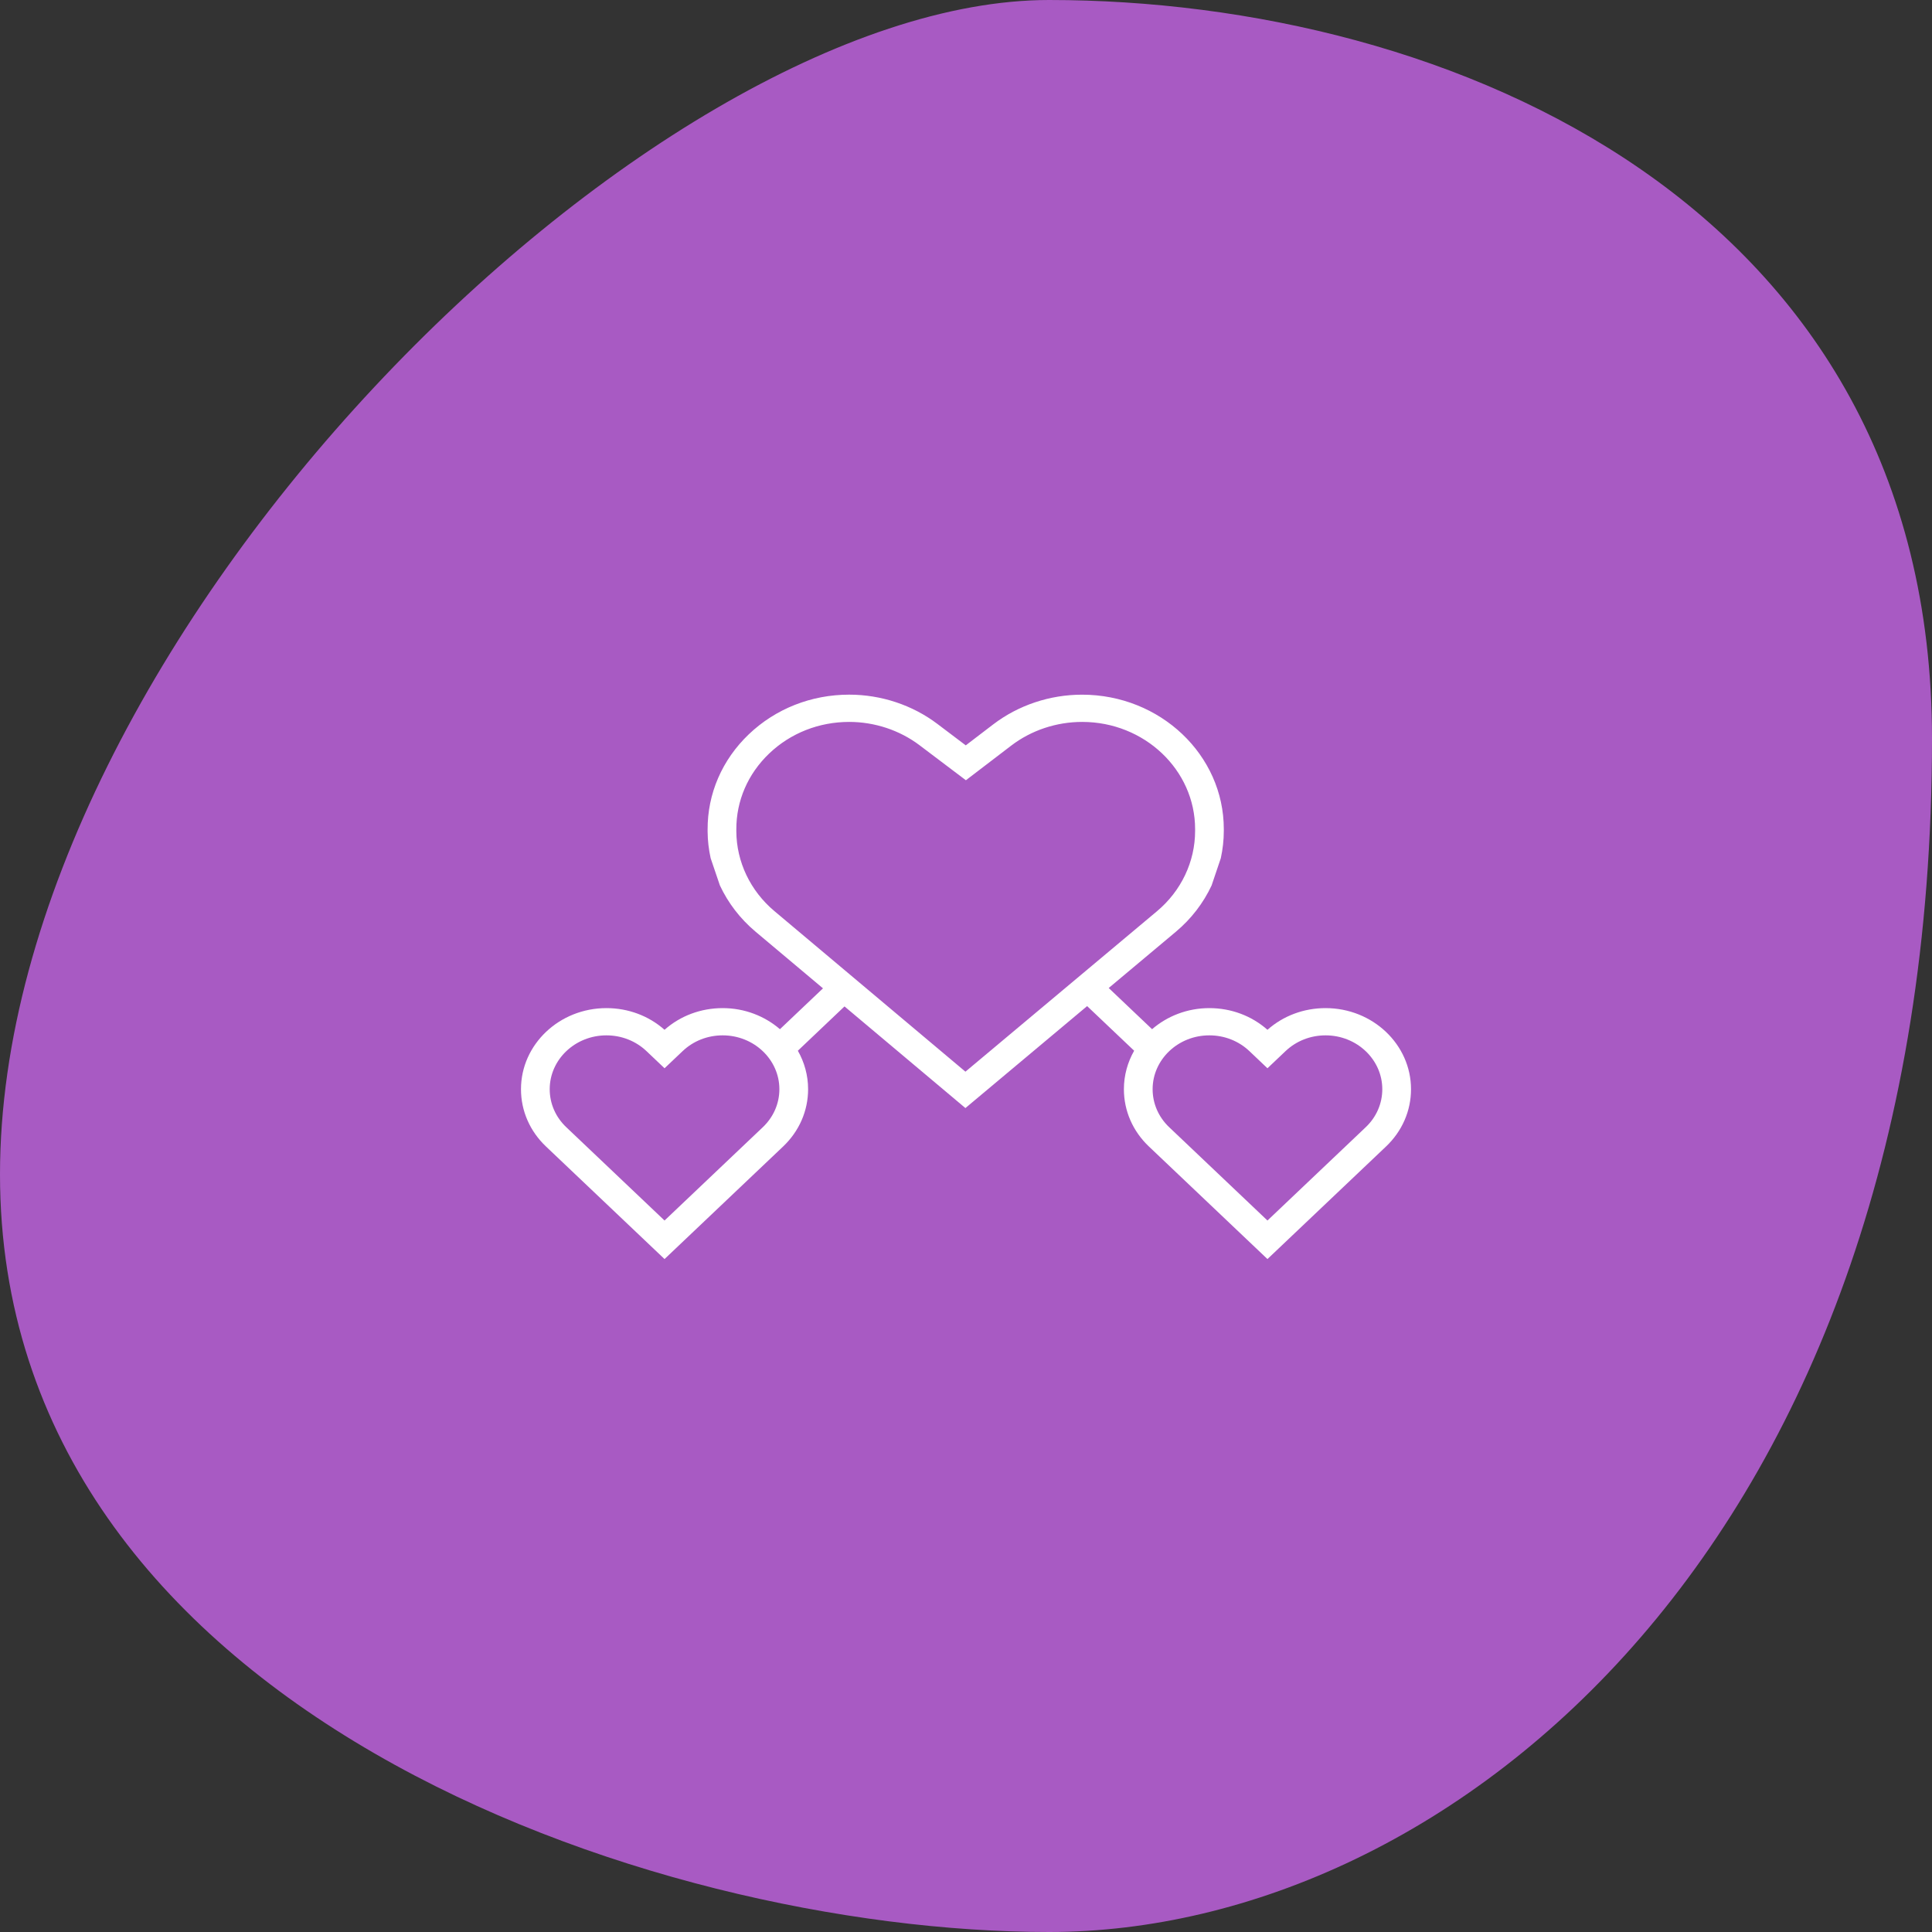
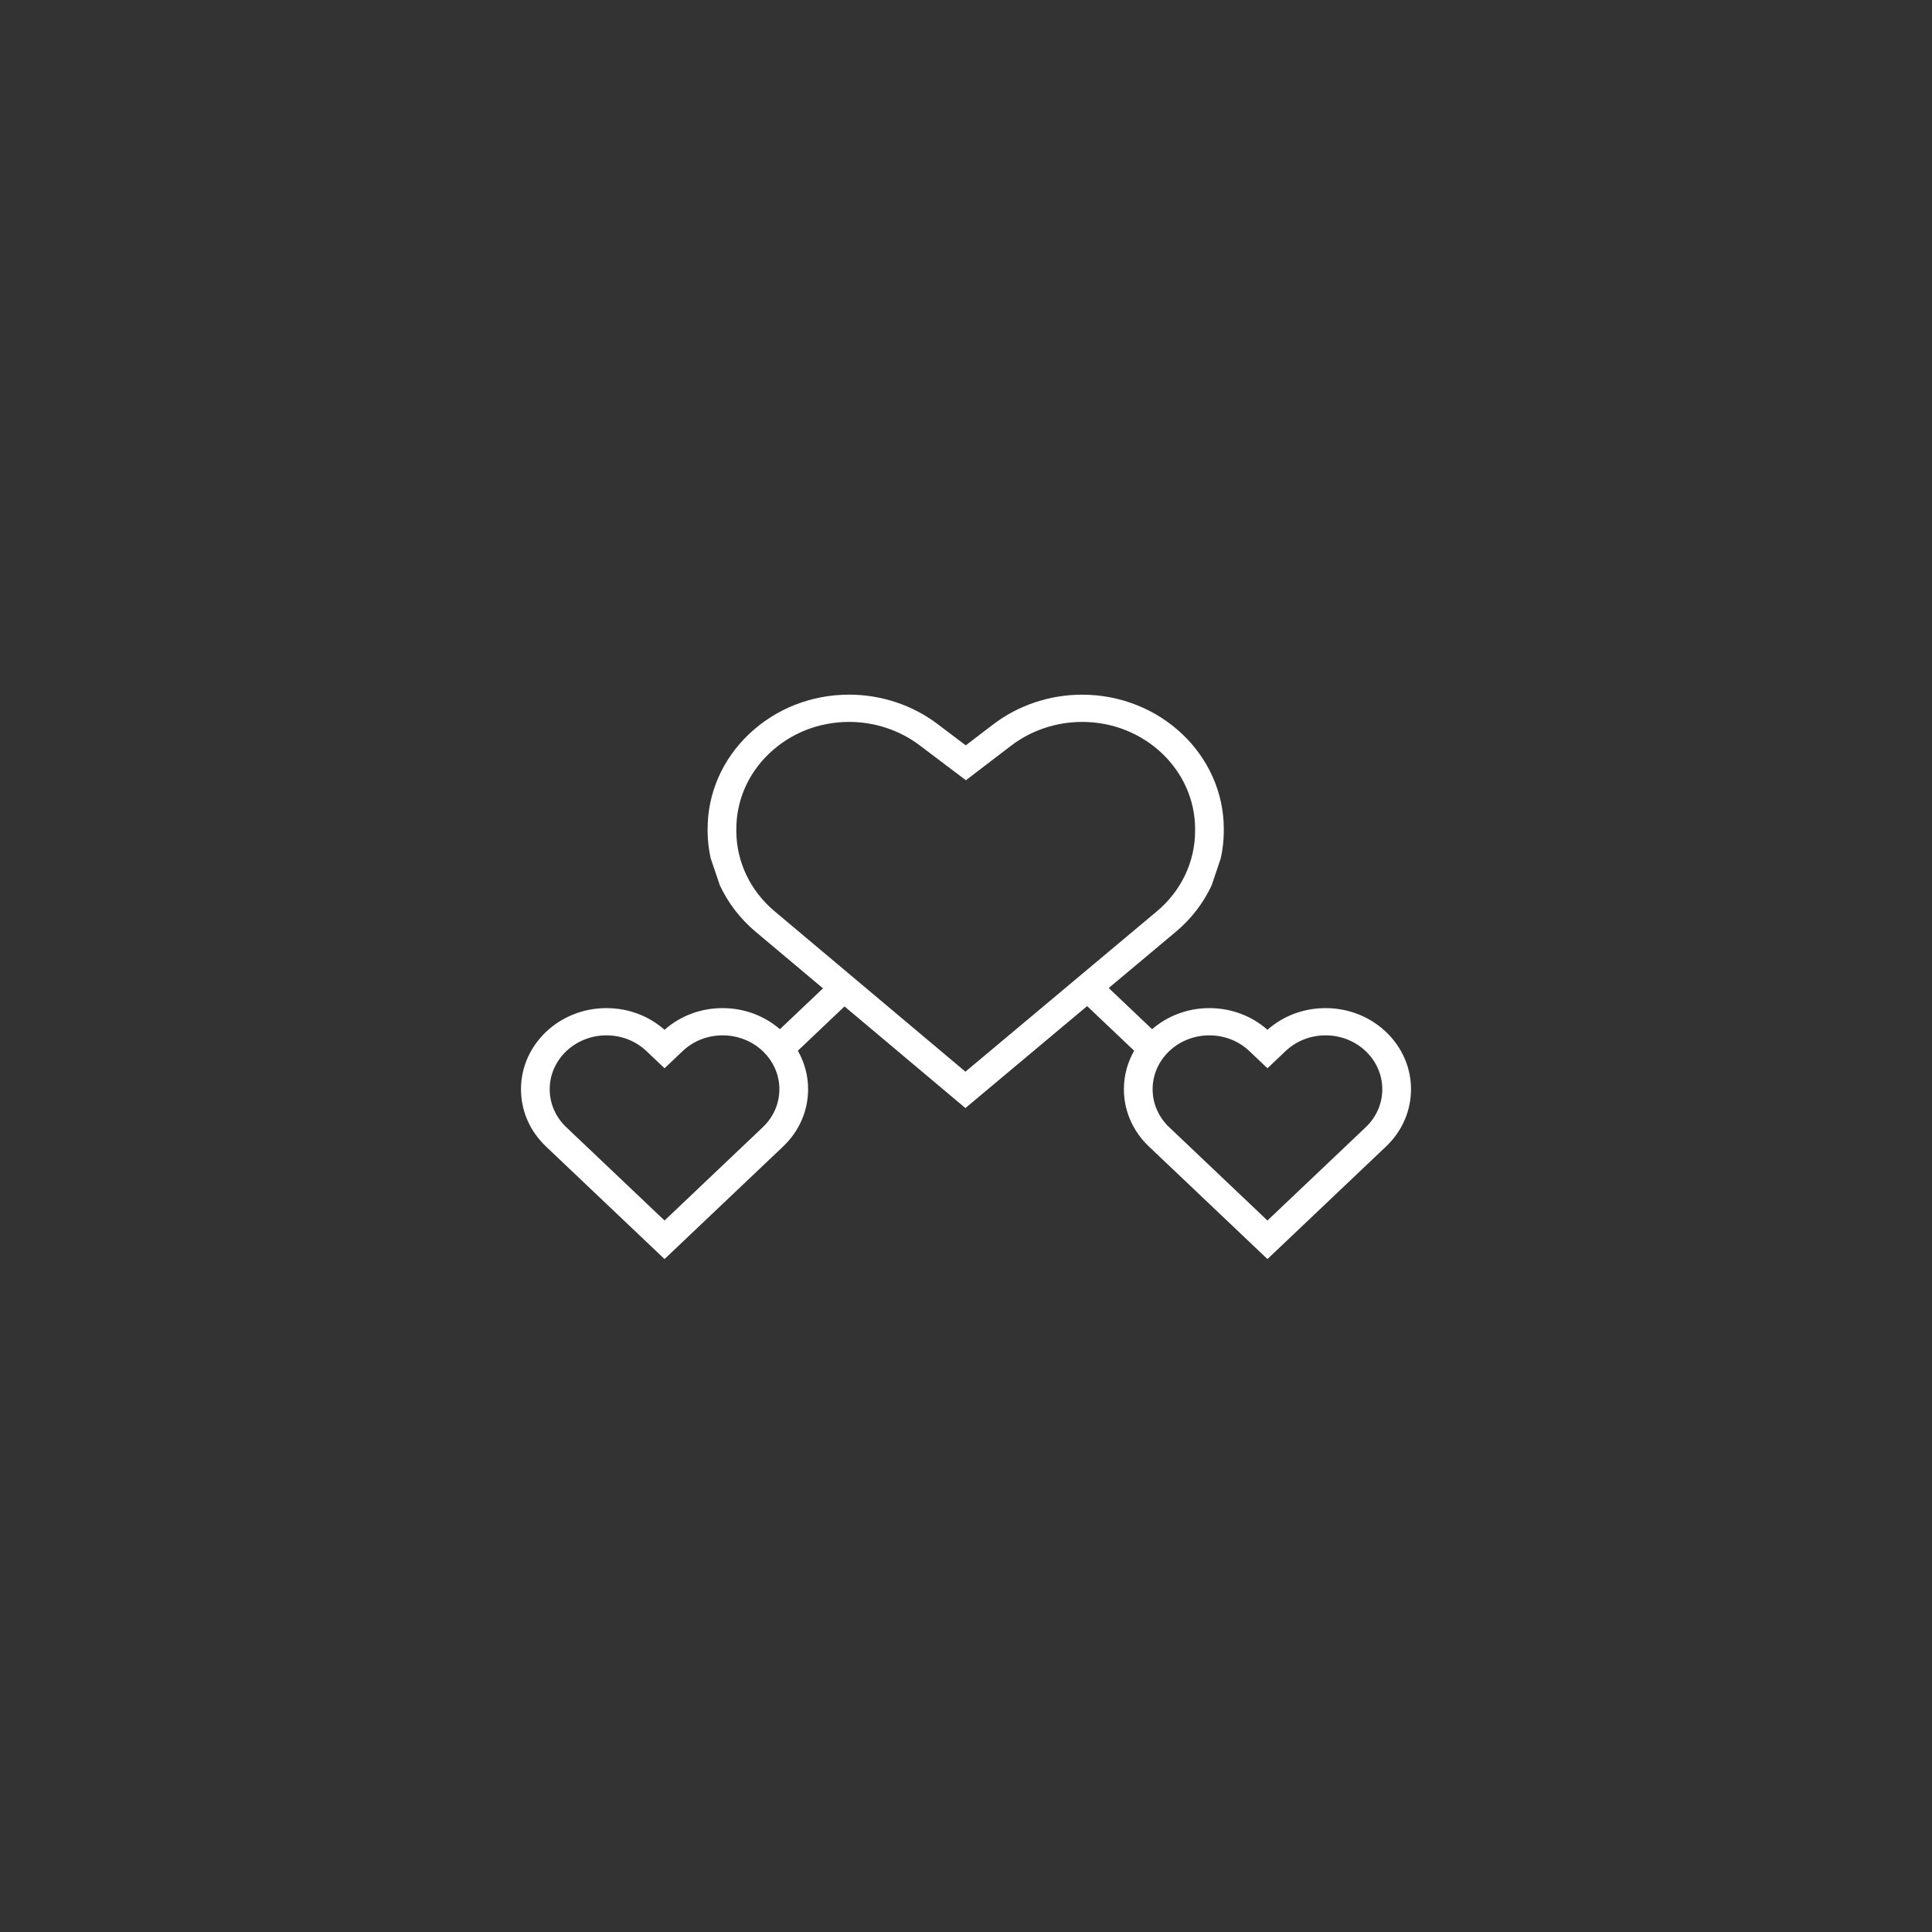
<svg xmlns="http://www.w3.org/2000/svg" width="89" height="89" viewBox="0 0 89 89" fill="none">
  <rect x="0" y="0" width="89" height="89" fill="#333333" stroke="none" />
-   <path d="M89 34.03C89 9.453 66.786 0 48.326 0C29.866 0 0 29.522 0 54.098C0 78.675 29.866 89 48.326 89C66.786 89 89 71.113 89 34.03Z" fill="#A85AC3" />
  <path d="M61.065 46.44C60.062 46.44 59.117 46.793 58.387 47.439C57.657 46.793 56.711 46.44 55.709 46.44C54.694 46.44 53.77 46.809 53.072 47.411L51.074 45.514L54.169 42.921C54.881 42.325 55.437 41.595 55.814 40.789L44.049 39.937L32.737 39.534L33.163 40.789C33.538 41.59 34.091 42.317 34.796 42.911L37.912 45.529L35.929 47.411C35.23 46.809 34.306 46.44 33.291 46.44C32.288 46.44 31.342 46.793 30.613 47.439C29.883 46.793 28.937 46.44 27.935 46.44C25.765 46.44 24 48.115 24 50.175C24 51.173 24.409 52.111 25.153 52.816L30.613 58L36.074 52.816C36.816 52.111 37.226 51.173 37.226 50.175C37.226 49.534 37.054 48.931 36.754 48.403L38.903 46.362L44.473 51.044L50.08 46.347L52.246 48.403C51.946 48.931 51.774 49.534 51.774 50.175C51.774 51.173 52.184 52.111 52.927 52.816L58.387 58L63.848 52.816C64.591 52.111 65 51.173 65 50.175C65 48.115 63.235 46.44 61.065 46.44ZM35.138 51.928L30.613 56.225L26.088 51.928C25.594 51.46 25.323 50.837 25.323 50.175C25.323 48.808 26.494 47.695 27.935 47.695C28.632 47.695 29.288 47.953 29.782 48.422L30.613 49.211L31.445 48.422C31.938 47.953 32.593 47.695 33.291 47.695C34.731 47.695 35.903 48.808 35.903 50.175C35.903 50.837 35.631 51.46 35.138 51.928ZM32.737 39.534L44.049 39.937L55.814 40.789L56.238 39.534C56.327 39.124 56.376 38.703 56.376 38.278V38.193C56.376 34.779 53.45 32.001 49.845 32.001C48.363 32.001 46.91 32.487 45.755 33.369L44.489 34.336L43.18 33.347C42.031 32.478 40.589 32 39.12 32C37.372 32 35.731 32.648 34.497 33.824C33.264 35 32.589 36.562 32.597 38.221V38.302C32.599 38.719 32.649 39.131 32.737 39.534ZM35.673 41.97C34.565 41.04 33.927 39.7 33.92 38.296V38.215C33.914 36.892 34.452 35.647 35.435 34.71C36.418 33.772 37.726 33.256 39.12 33.256C40.291 33.256 41.441 33.637 42.357 34.328L44.495 35.943L46.585 34.346C47.506 33.643 48.663 33.256 49.853 33.256C52.721 33.256 55.054 35.471 55.054 38.193V38.278C55.054 39.694 54.413 41.044 53.294 41.98L44.474 49.368L35.673 41.97ZM62.912 51.928L58.387 56.225L53.862 51.928C53.369 51.46 53.097 50.837 53.097 50.175C53.097 48.808 54.269 47.695 55.709 47.695C56.407 47.695 57.062 47.953 57.556 48.422L58.387 49.211L59.219 48.422C59.712 47.953 60.368 47.695 61.065 47.695C62.506 47.695 63.677 48.808 63.677 50.175C63.677 50.837 63.406 51.46 62.912 51.928Z" fill="white" />
</svg>